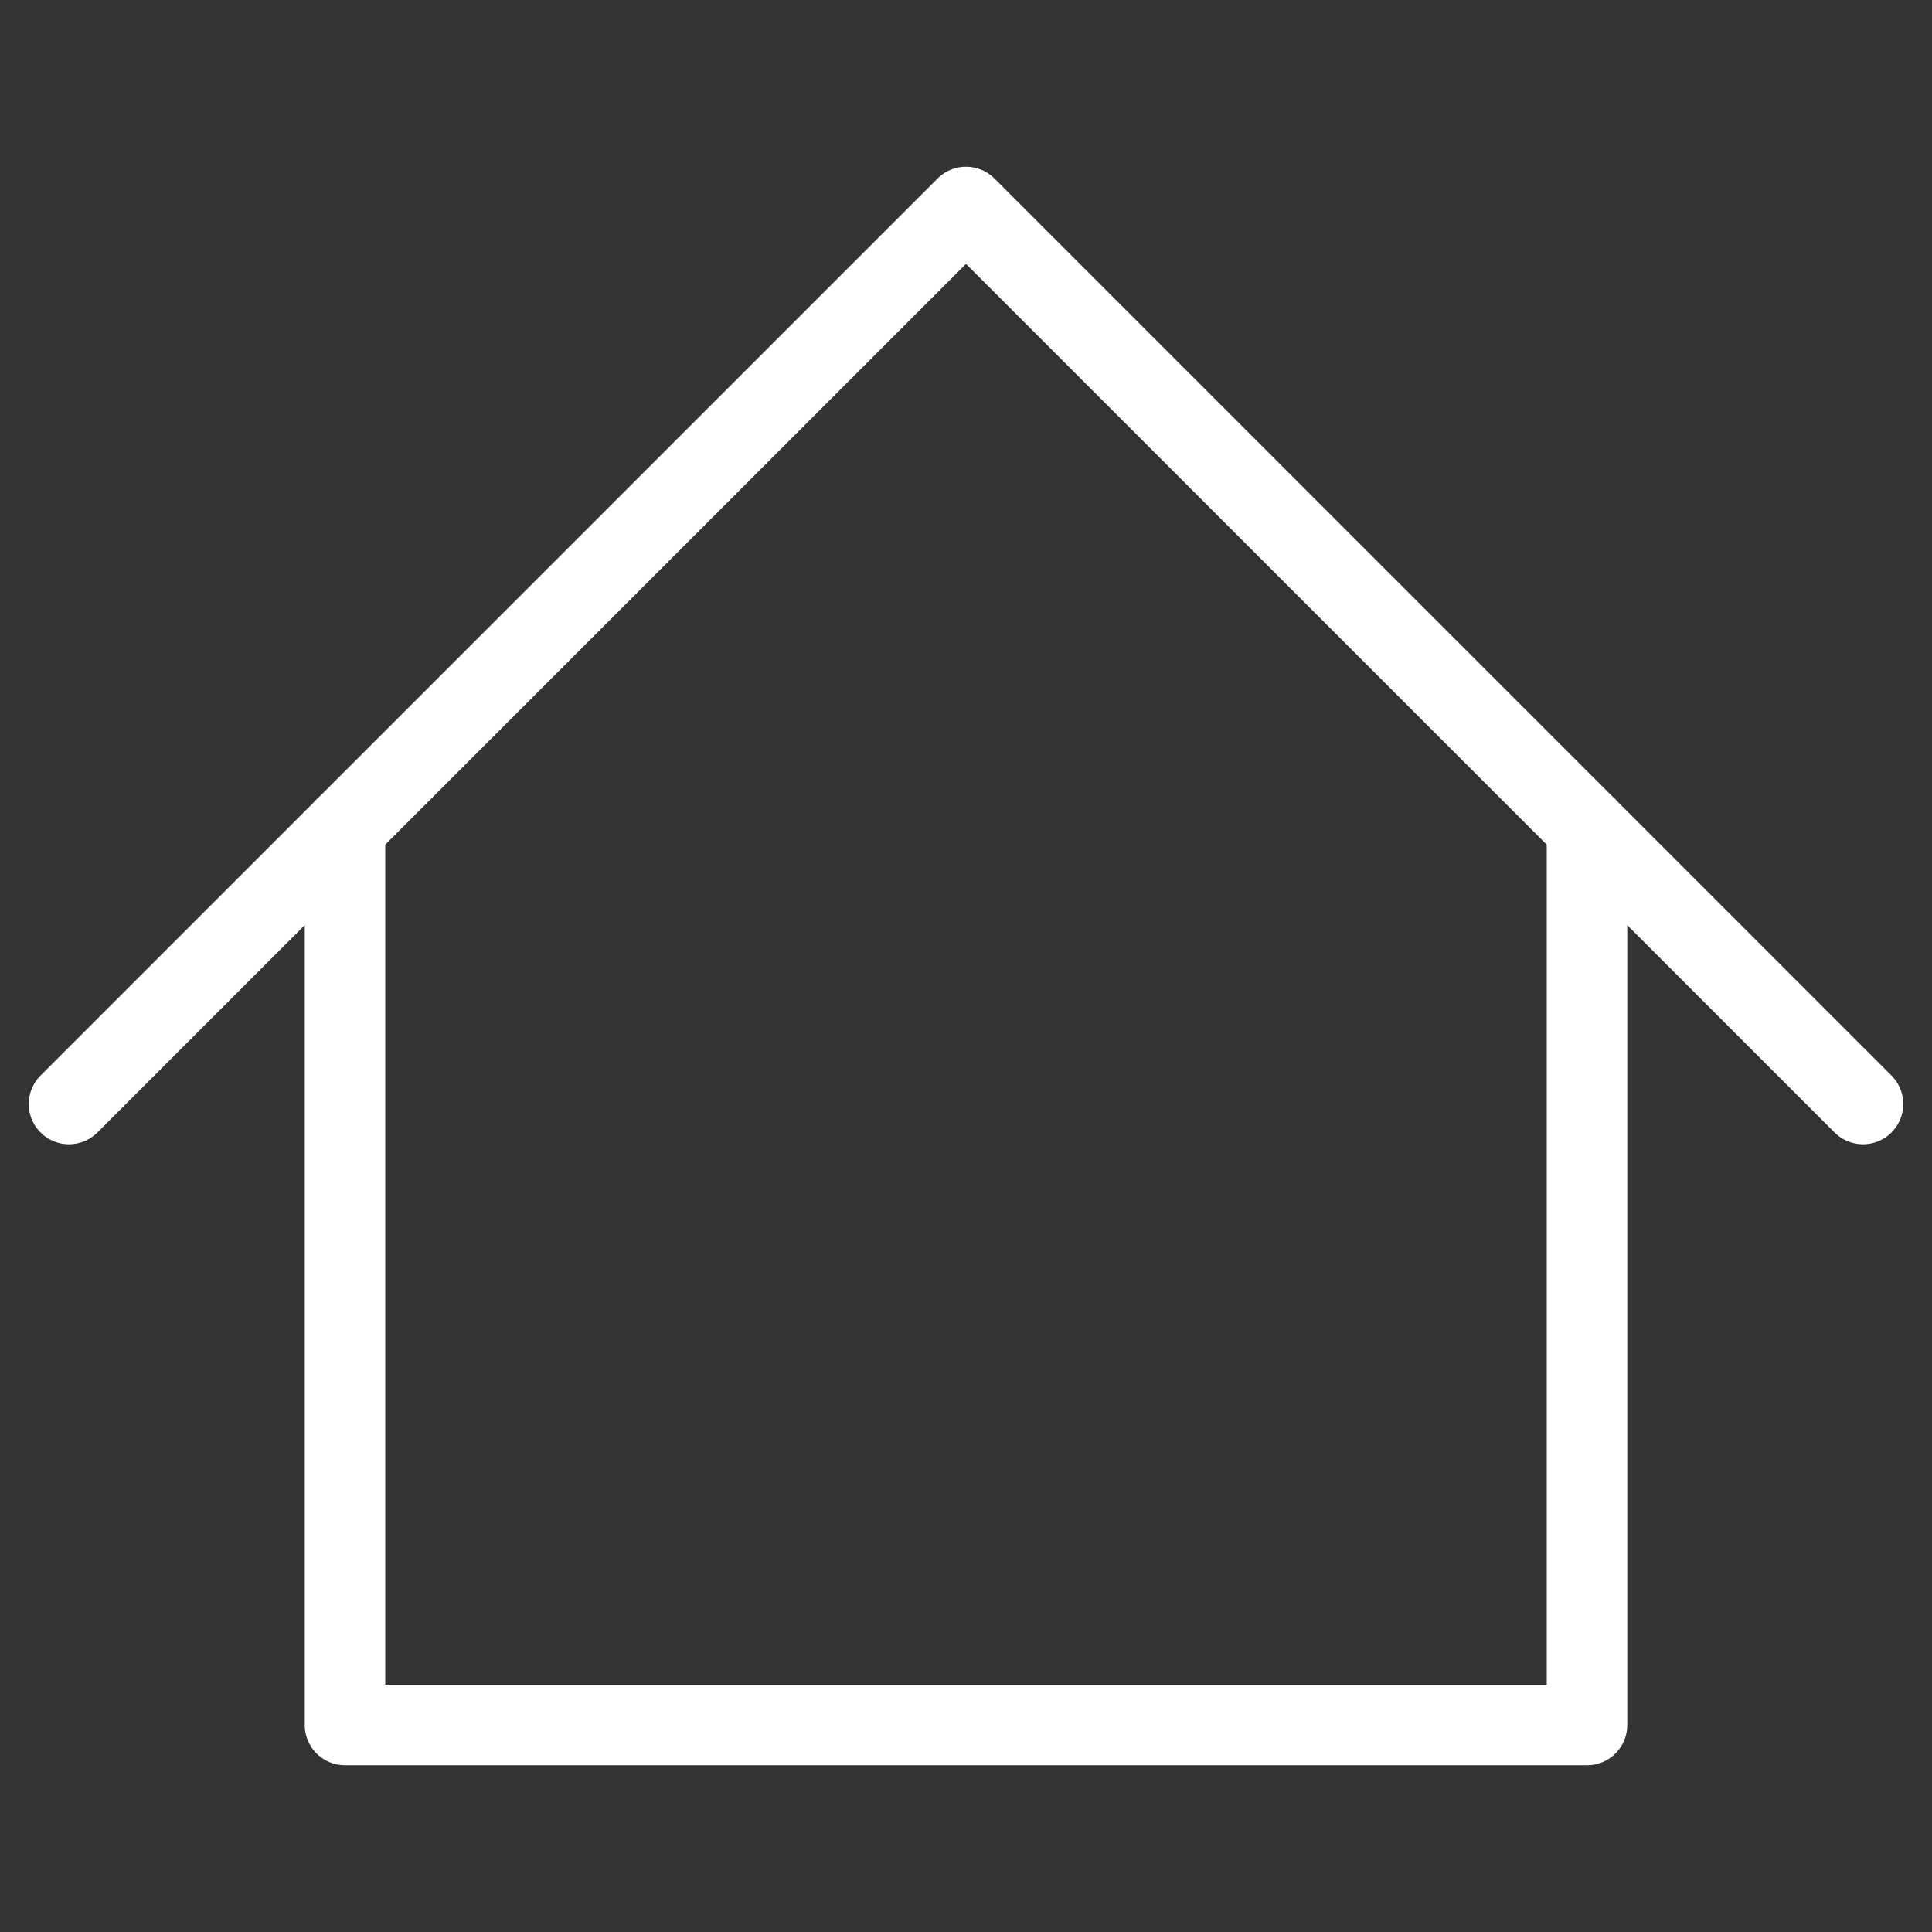
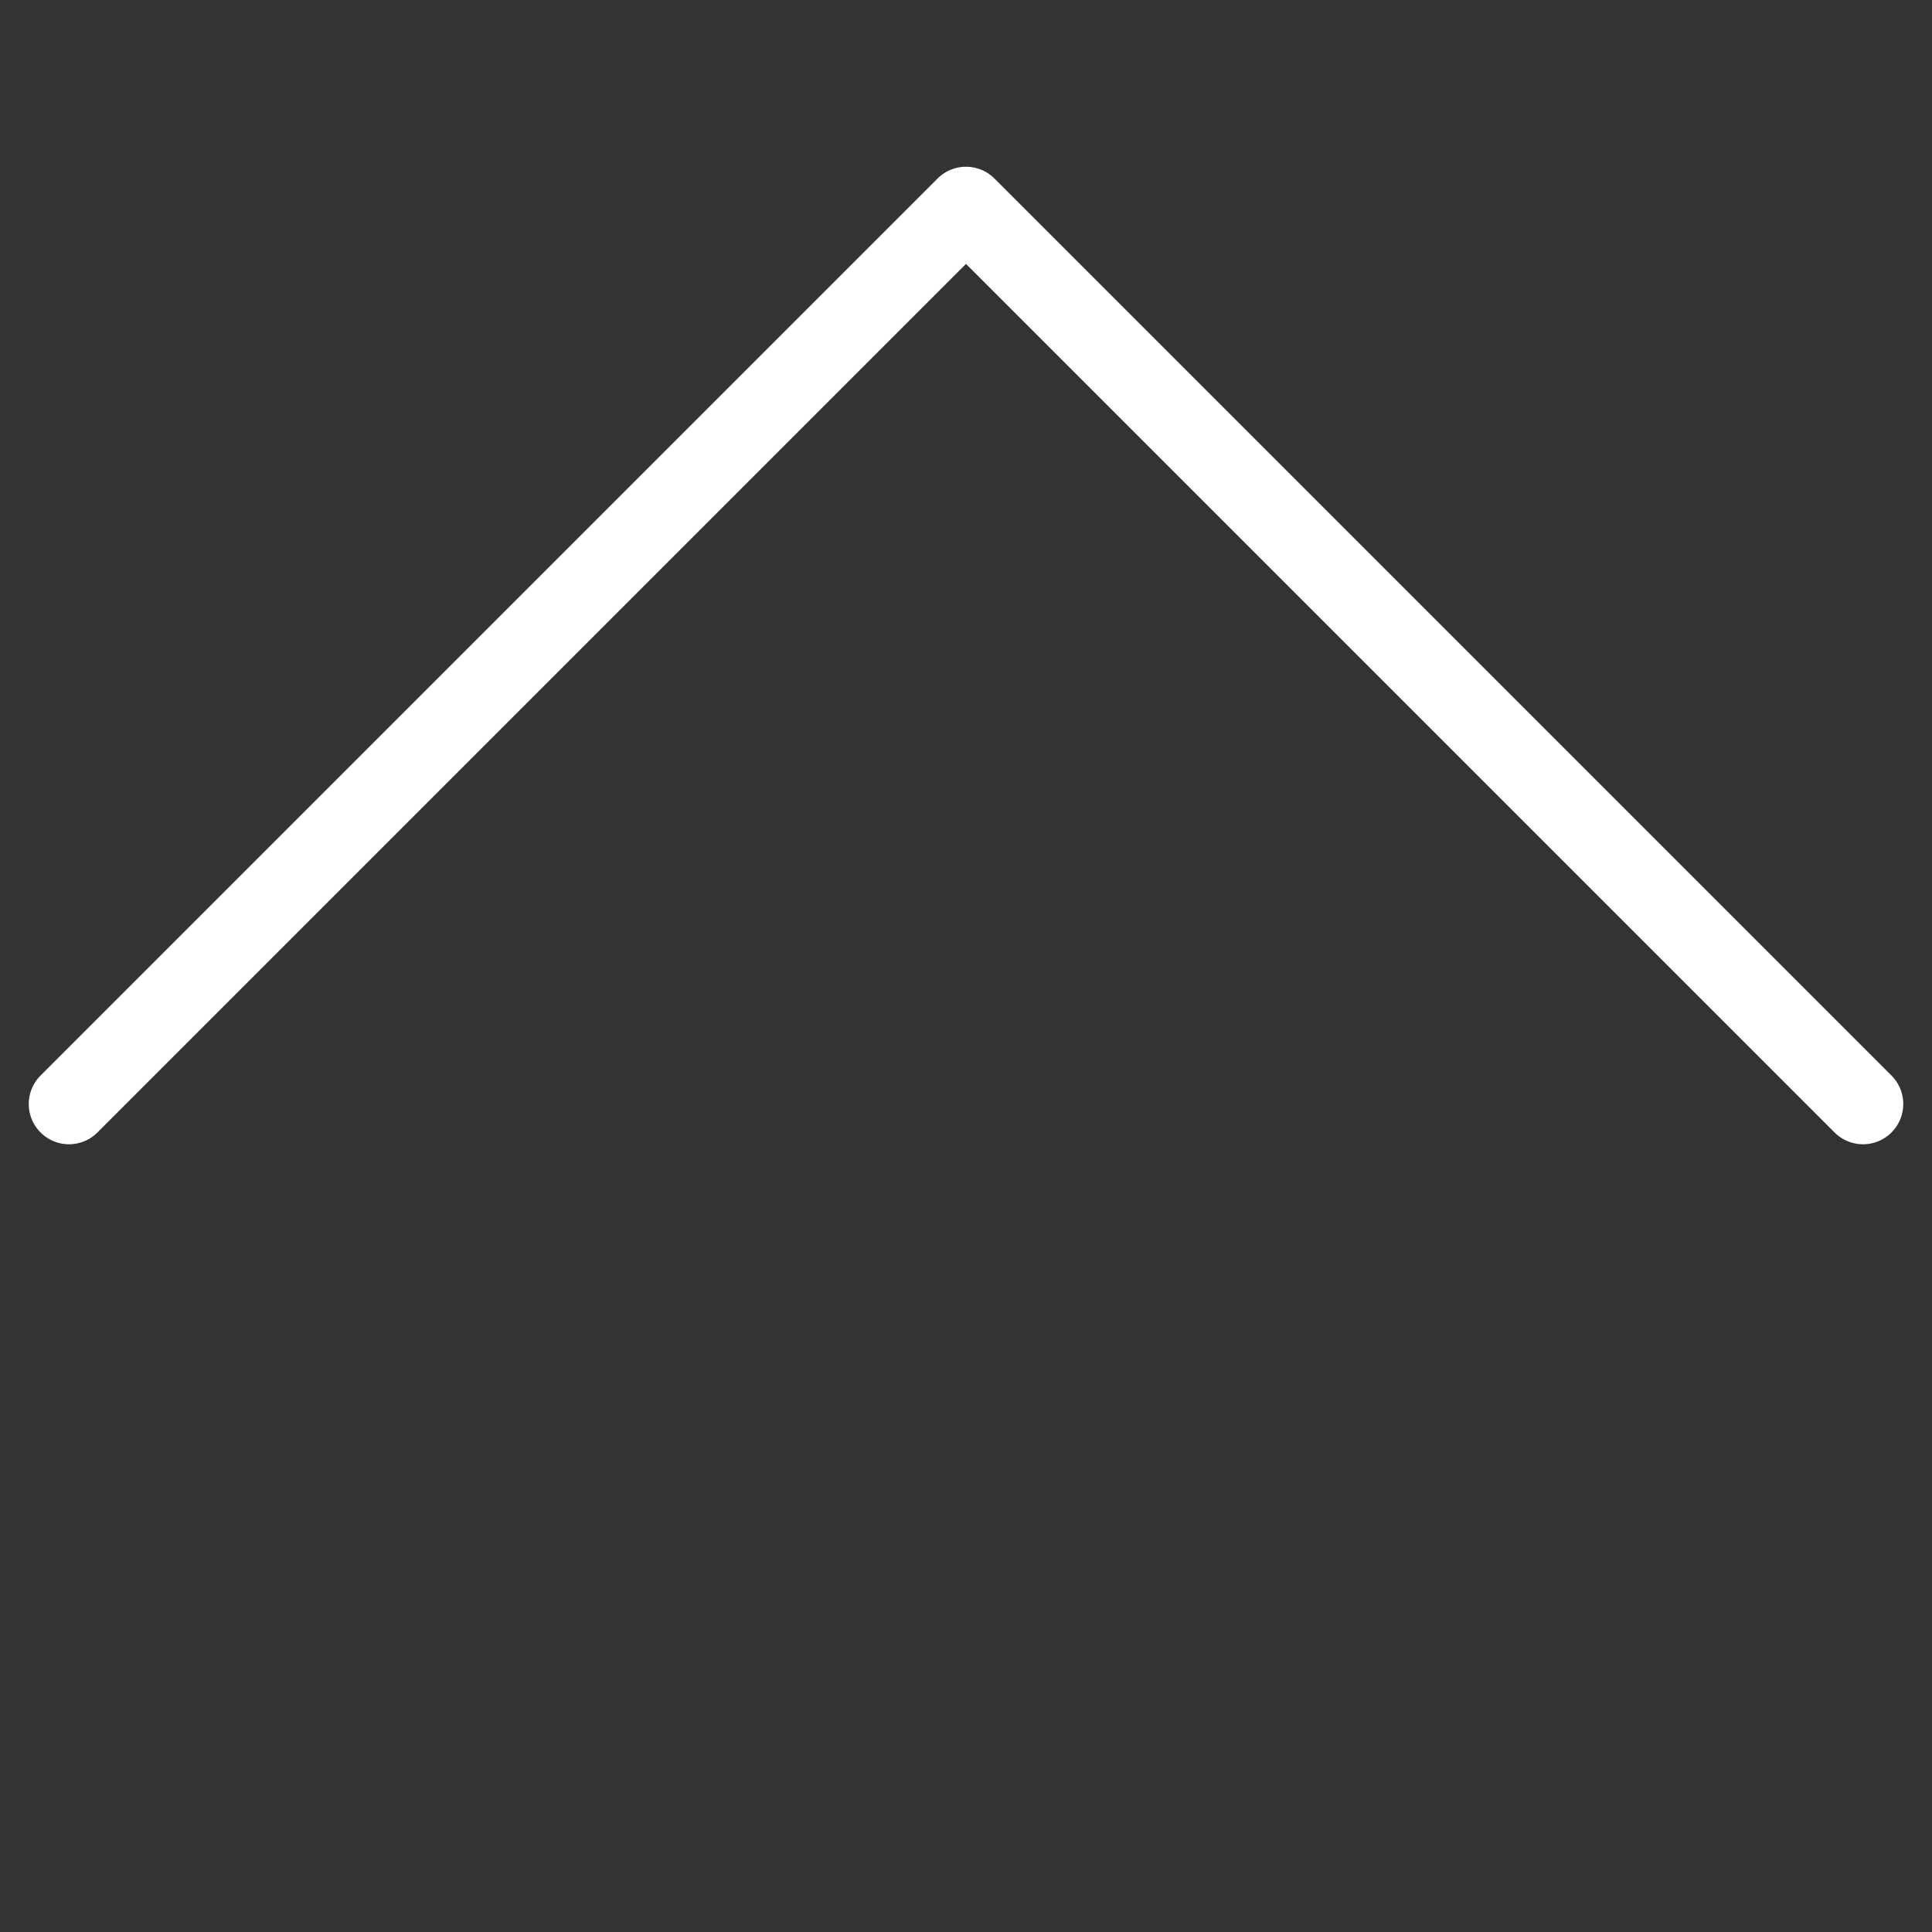
<svg xmlns="http://www.w3.org/2000/svg" width="72" height="72" viewBox="0 0 72 72" fill="none">
  <rect x="0" y="0" width="72" height="72" fill="#333333" stroke="none" />
  <path d="M2.571 41.143L36 7.714L69.429 41.143" stroke="white" stroke-width="3" stroke-linecap="round" stroke-linejoin="round" />
-   <path d="M12.857 30.857V64.286H59.143V30.857" stroke="white" stroke-width="3" stroke-linecap="round" stroke-linejoin="round" />
</svg>